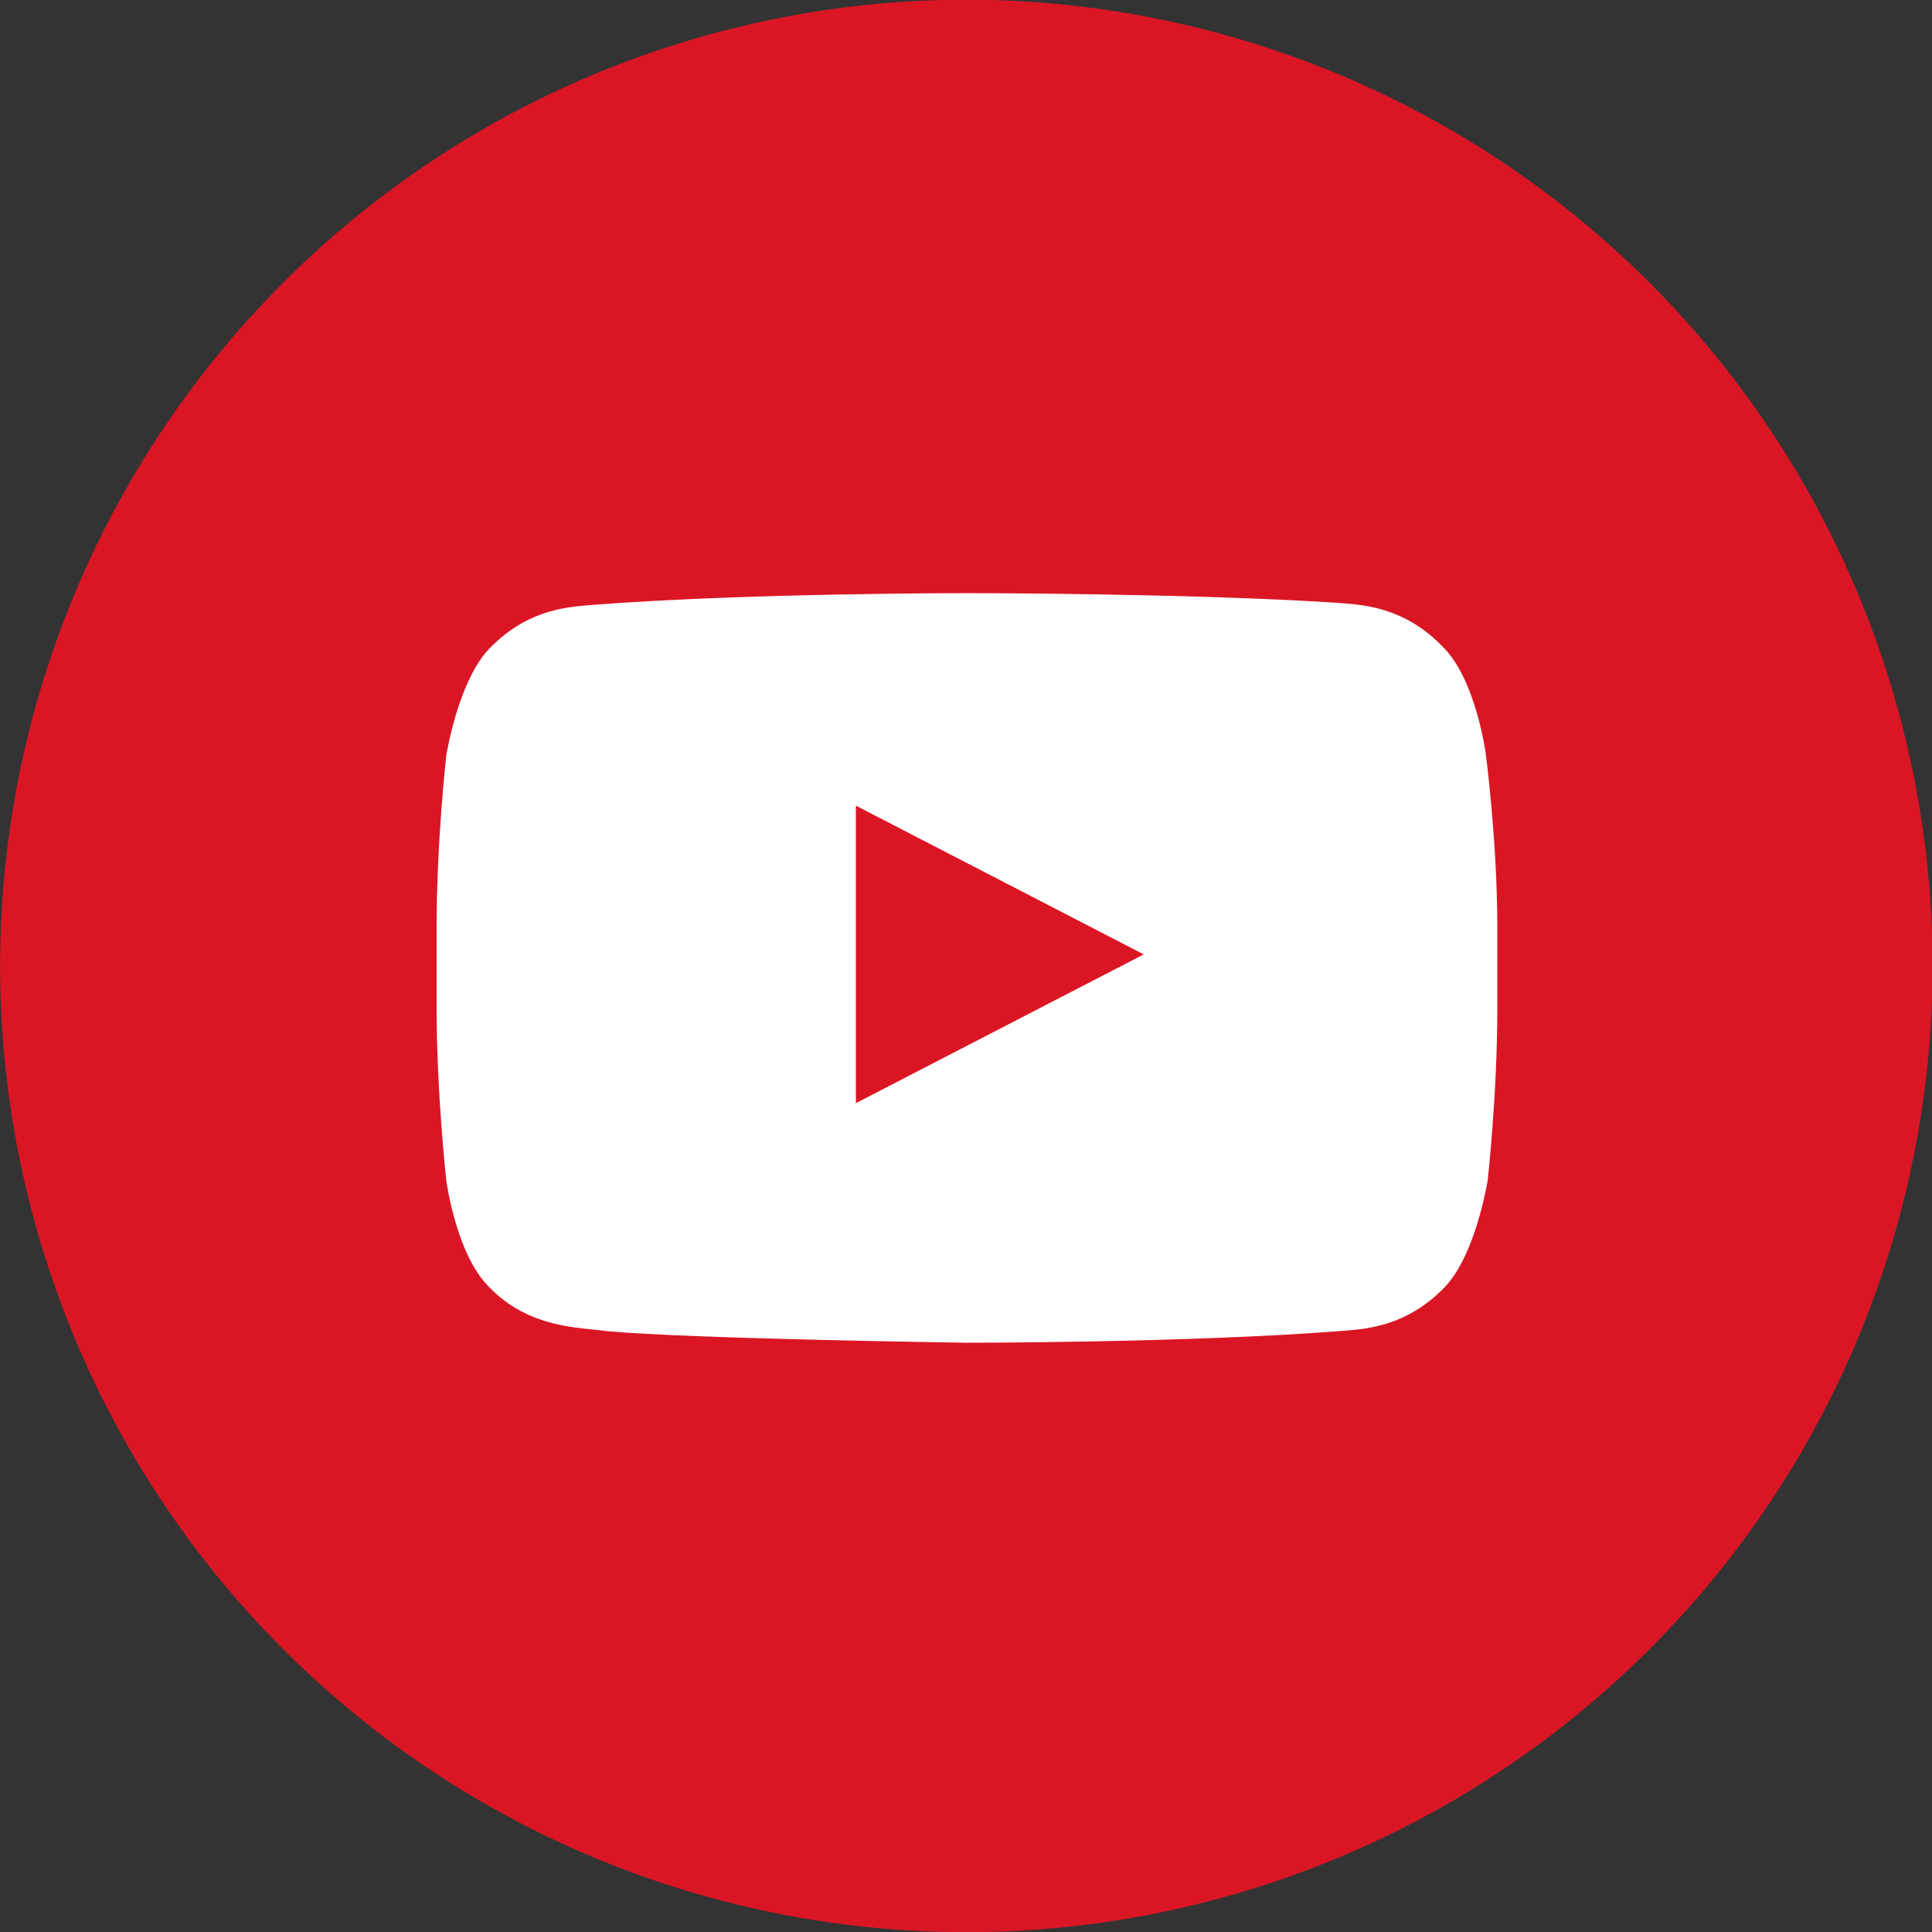
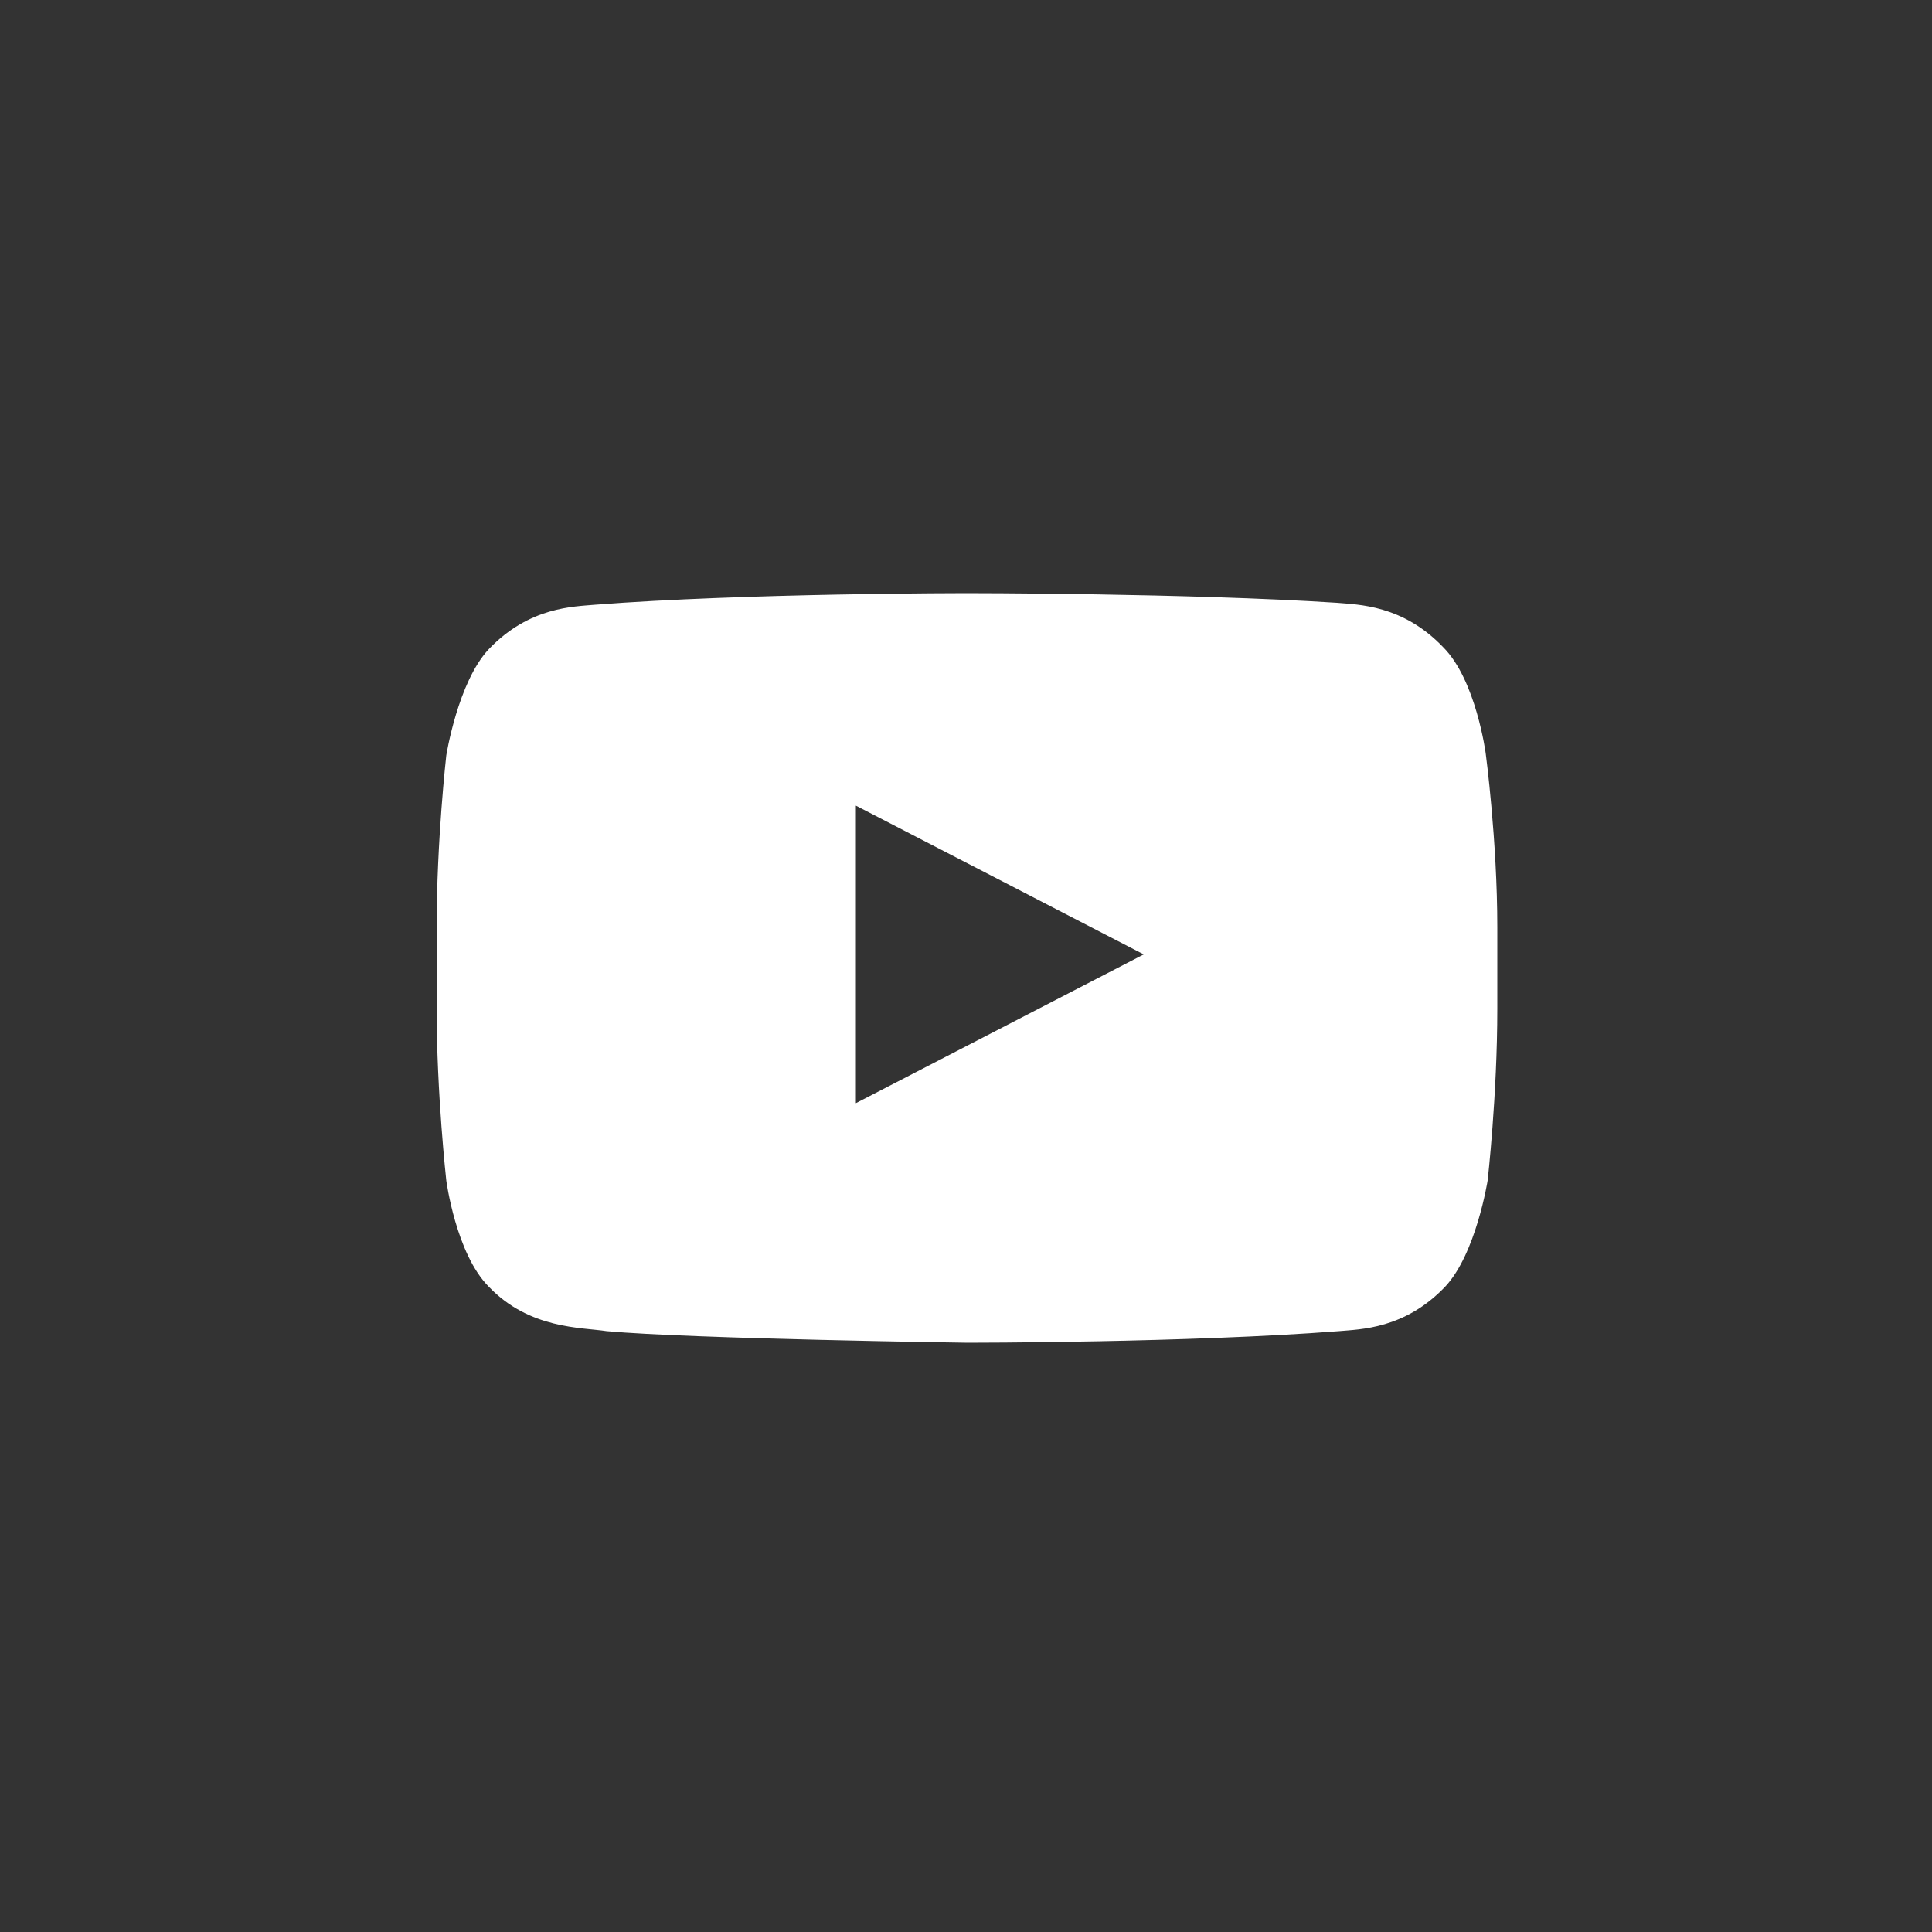
<svg xmlns="http://www.w3.org/2000/svg" version="1.1" id="レイヤー_1" x="0px" y="0px" viewBox="0 0 100 100" style="enable-background:new 0 0 100 100;" xml:space="preserve">
  <rect x="0" y="0" width="100" height="100" fill="#333333" stroke="none" />
  <style type="text/css">
	.st0{fill:#DA1625;}
	.st1{fill:#FFFFFF;}
</style>
  <g>
-     <ellipse transform="matrix(0.236 -0.972 0.972 0.236 -10.382 86.797)" class="st0" cx="50" cy="50" rx="50" ry="50" />
    <path class="st1" d="M76.9,39c0,0-0.5-3.8-2.2-5.5c-2.1-2.2-4.4-2.2-5.5-2.3C61.5,30.7,50,30.7,50,30.7h0c0,0-11.5,0-19.2,0.6   c-1.1,0.1-3.4,0.1-5.5,2.3c-1.6,1.7-2.2,5.5-2.2,5.5s-0.5,4.4-0.5,8.9v4.2c0,4.4,0.5,8.9,0.5,8.9s0.5,3.8,2.2,5.5   c2.1,2.2,4.8,2.1,6.1,2.3c4.4,0.4,18.7,0.6,18.7,0.6s11.5,0,19.2-0.6c1.1-0.1,3.4-0.1,5.5-2.3c1.6-1.7,2.2-5.5,2.2-5.5   s0.5-4.4,0.5-8.9v-4.2C77.5,43.5,76.9,39,76.9,39 M44.3,57.1l0-15.4l14.9,7.7L44.3,57.1z" />
  </g>
</svg>